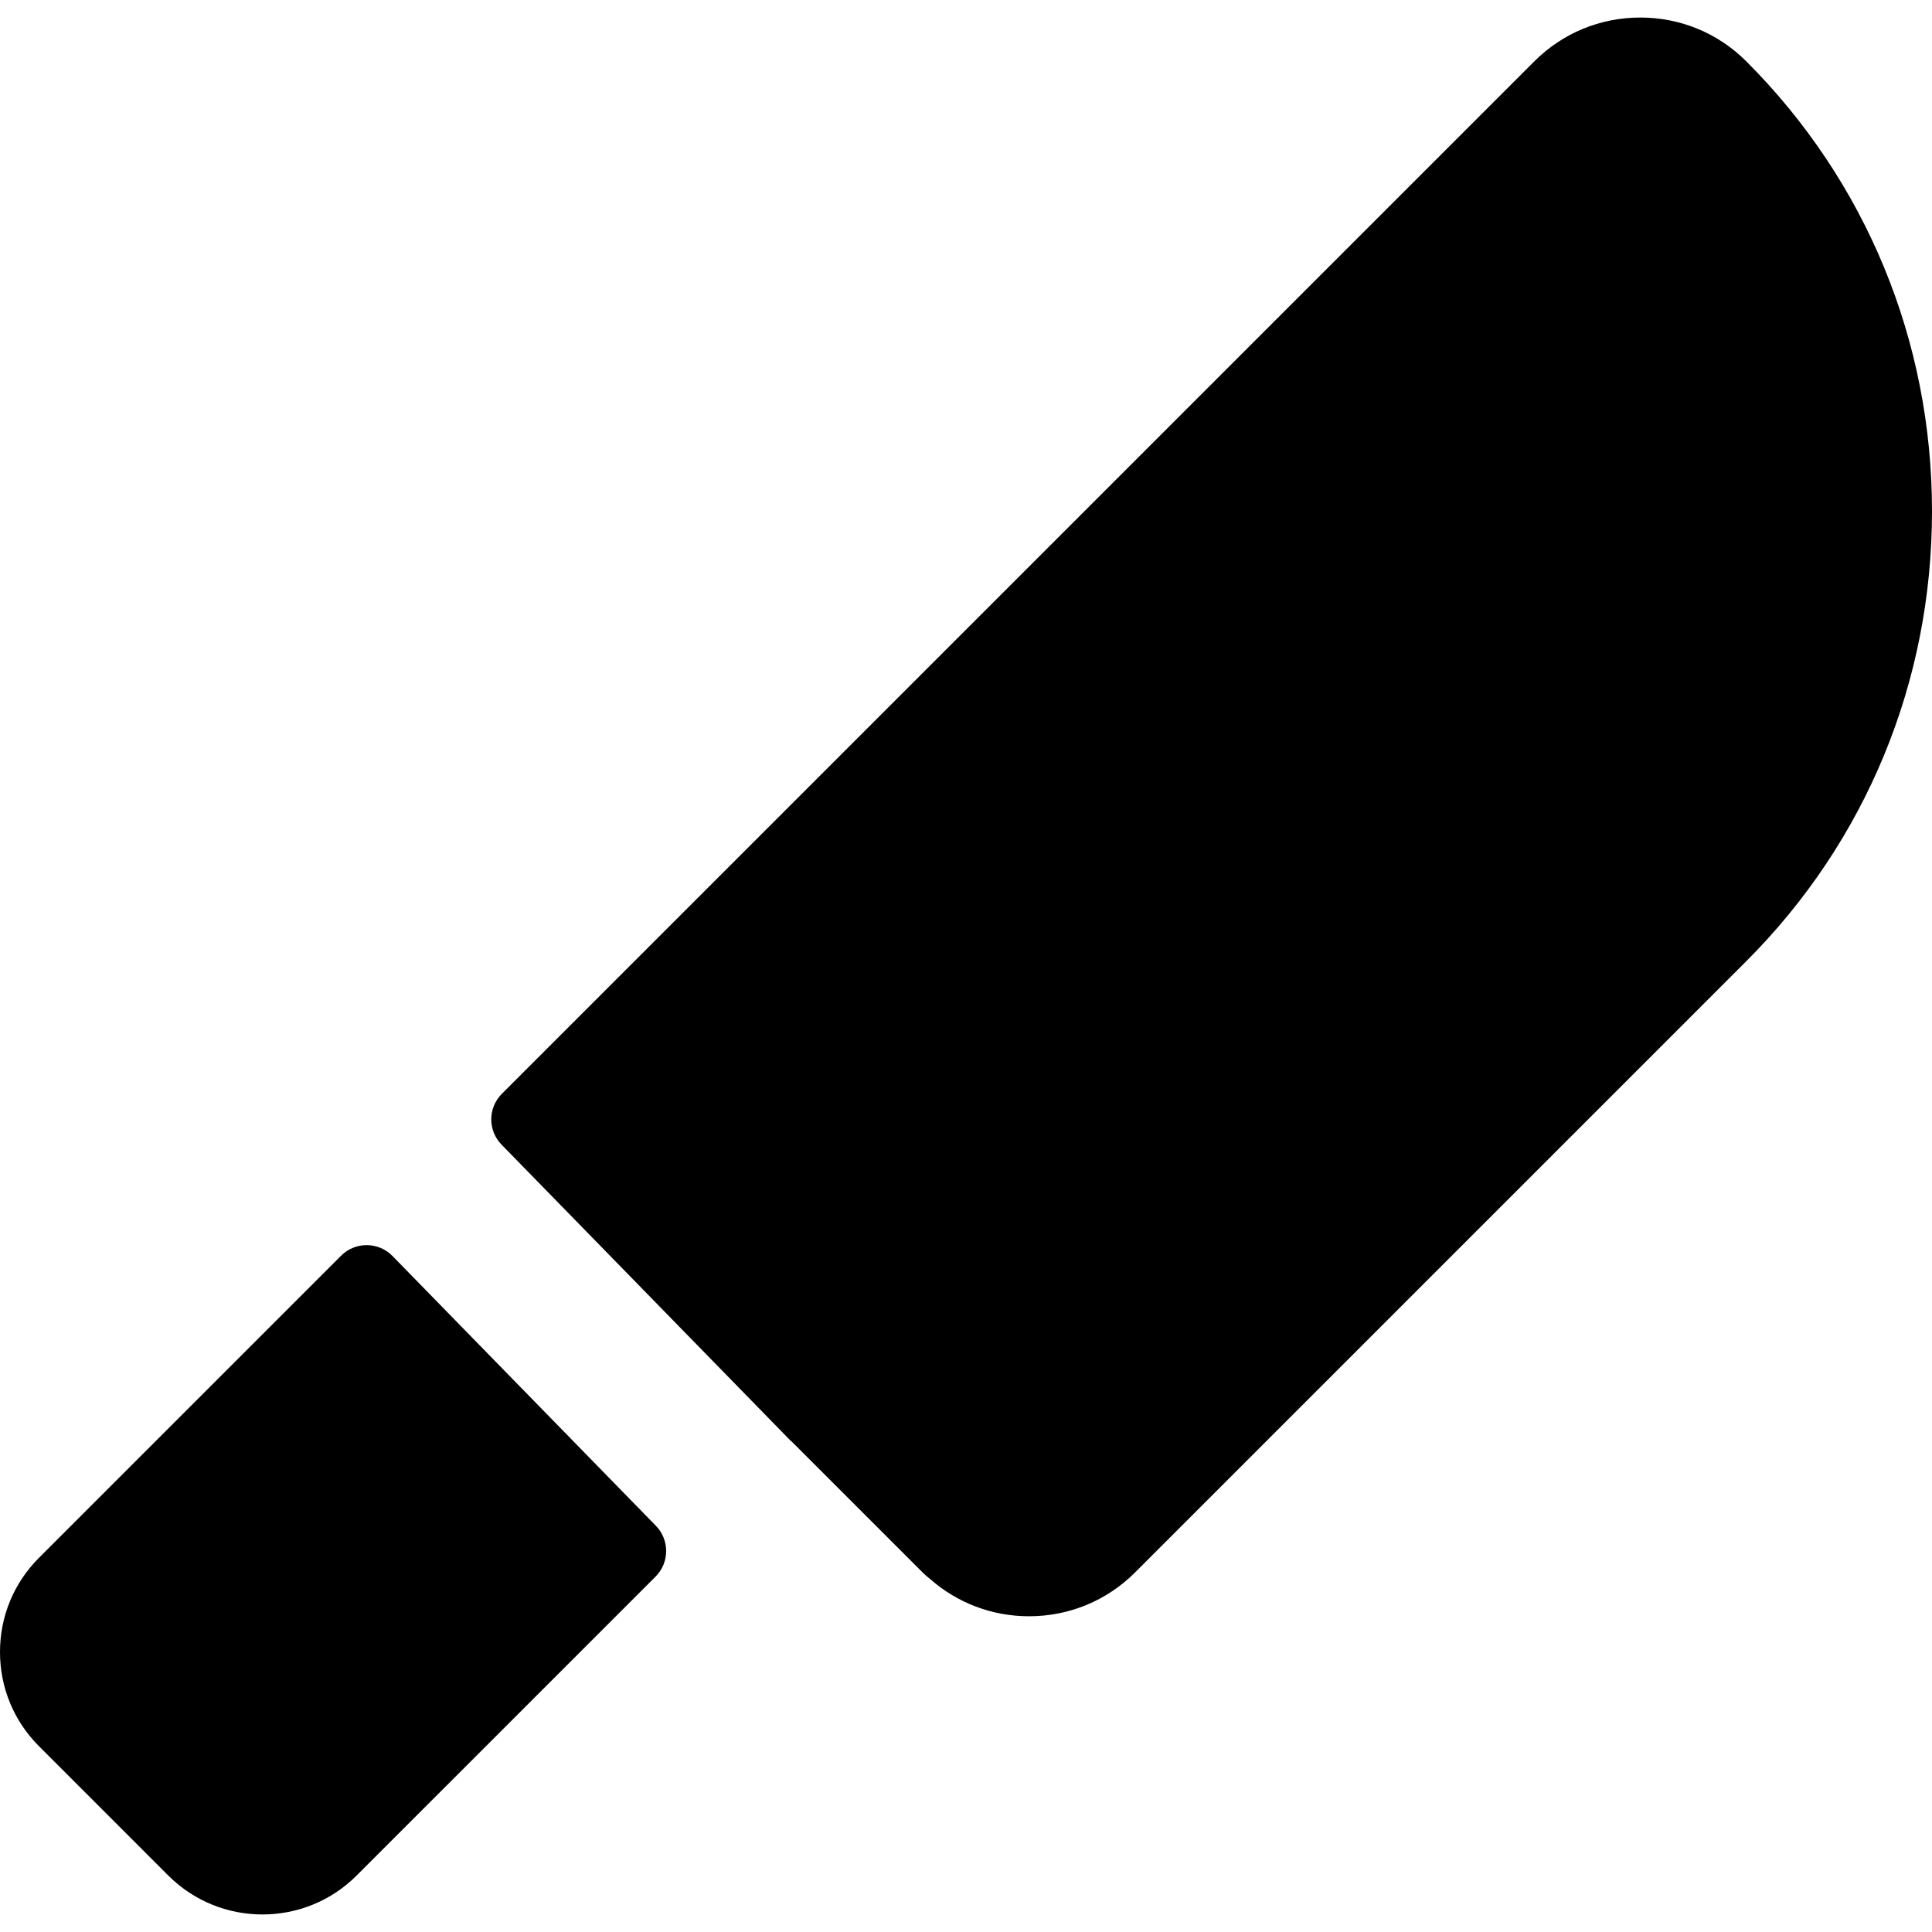
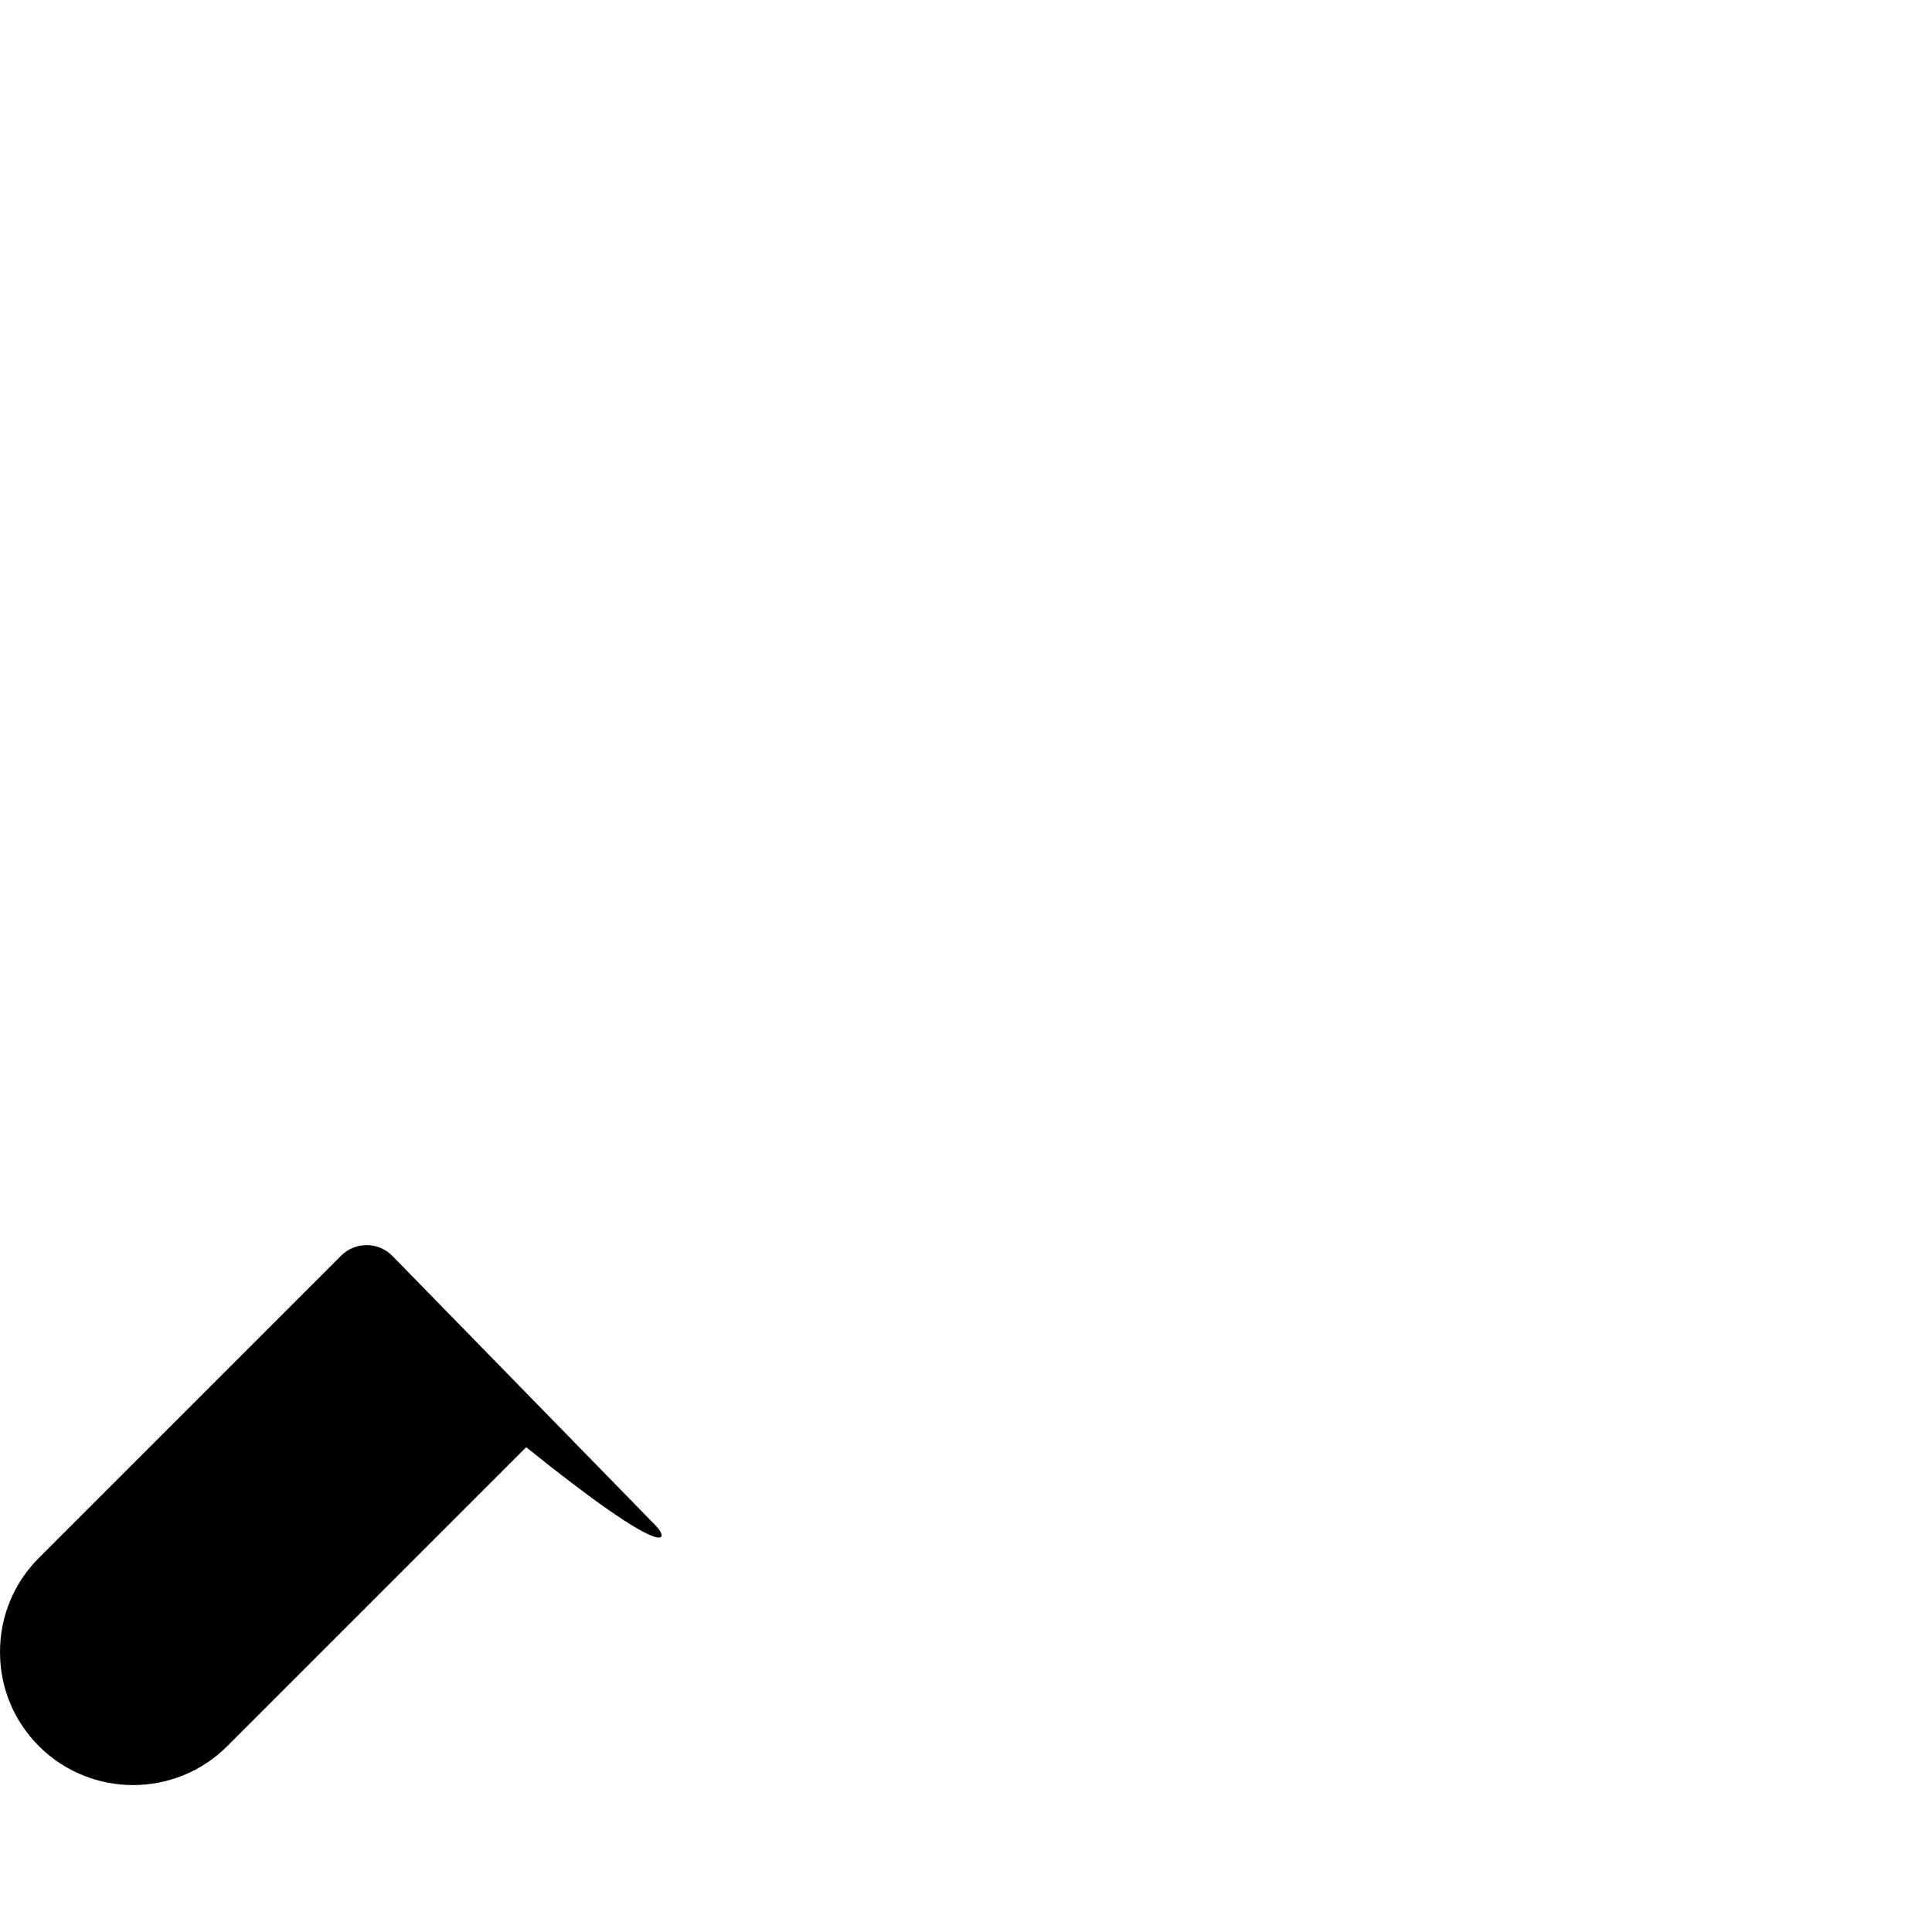
<svg xmlns="http://www.w3.org/2000/svg" fill="#000000" height="800px" width="800px" version="1.1" id="Layer_1" viewBox="0 0 512 512" xml:space="preserve">
  <g>
    <g>
-       <path d="M173.811,404.342l-69.789-71.481c-3.729-3.82-9.861-3.856-13.635-0.081l-80.068,80.067C3.664,419.499,0,428.362,0,437.797    c0,9.437,3.664,18.299,10.318,24.951l34.288,34.29c6.879,6.877,15.915,10.316,24.951,10.316c9.035,0,18.072-3.439,24.951-10.318    l79.223-79.221C177.441,414.103,177.477,408.097,173.811,404.342z" />
+       <path d="M173.811,404.342l-69.789-71.481c-3.729-3.82-9.861-3.856-13.635-0.081l-80.068,80.067C3.664,419.499,0,428.362,0,437.797    c0,9.437,3.664,18.299,10.318,24.951c6.879,6.877,15.915,10.316,24.951,10.316c9.035,0,18.072-3.439,24.951-10.318    l79.223-79.221C177.441,414.103,177.477,408.097,173.811,404.342z" />
    </g>
  </g>
  <g>
    <g>
-       <path d="M462.792,16.261C455.304,8.772,445.326,4.647,434.7,4.647c-10.626,0-20.603,4.124-28.092,11.614L132.999,289.87    c-3.711,3.711-3.747,9.717-0.081,13.473l76.711,78.573l0.037-0.037l34.894,34.892c0.61,0.61,1.257,1.159,1.92,1.677    c7.244,6.383,16.459,9.878,26.23,9.878c10.627,0,20.603-4.124,28.092-11.614l161.99-161.99    C494.524,222.989,512,180.647,512,135.492C512,90.337,494.524,47.993,462.792,16.261z" />
-     </g>
+       </g>
  </g>
</svg>